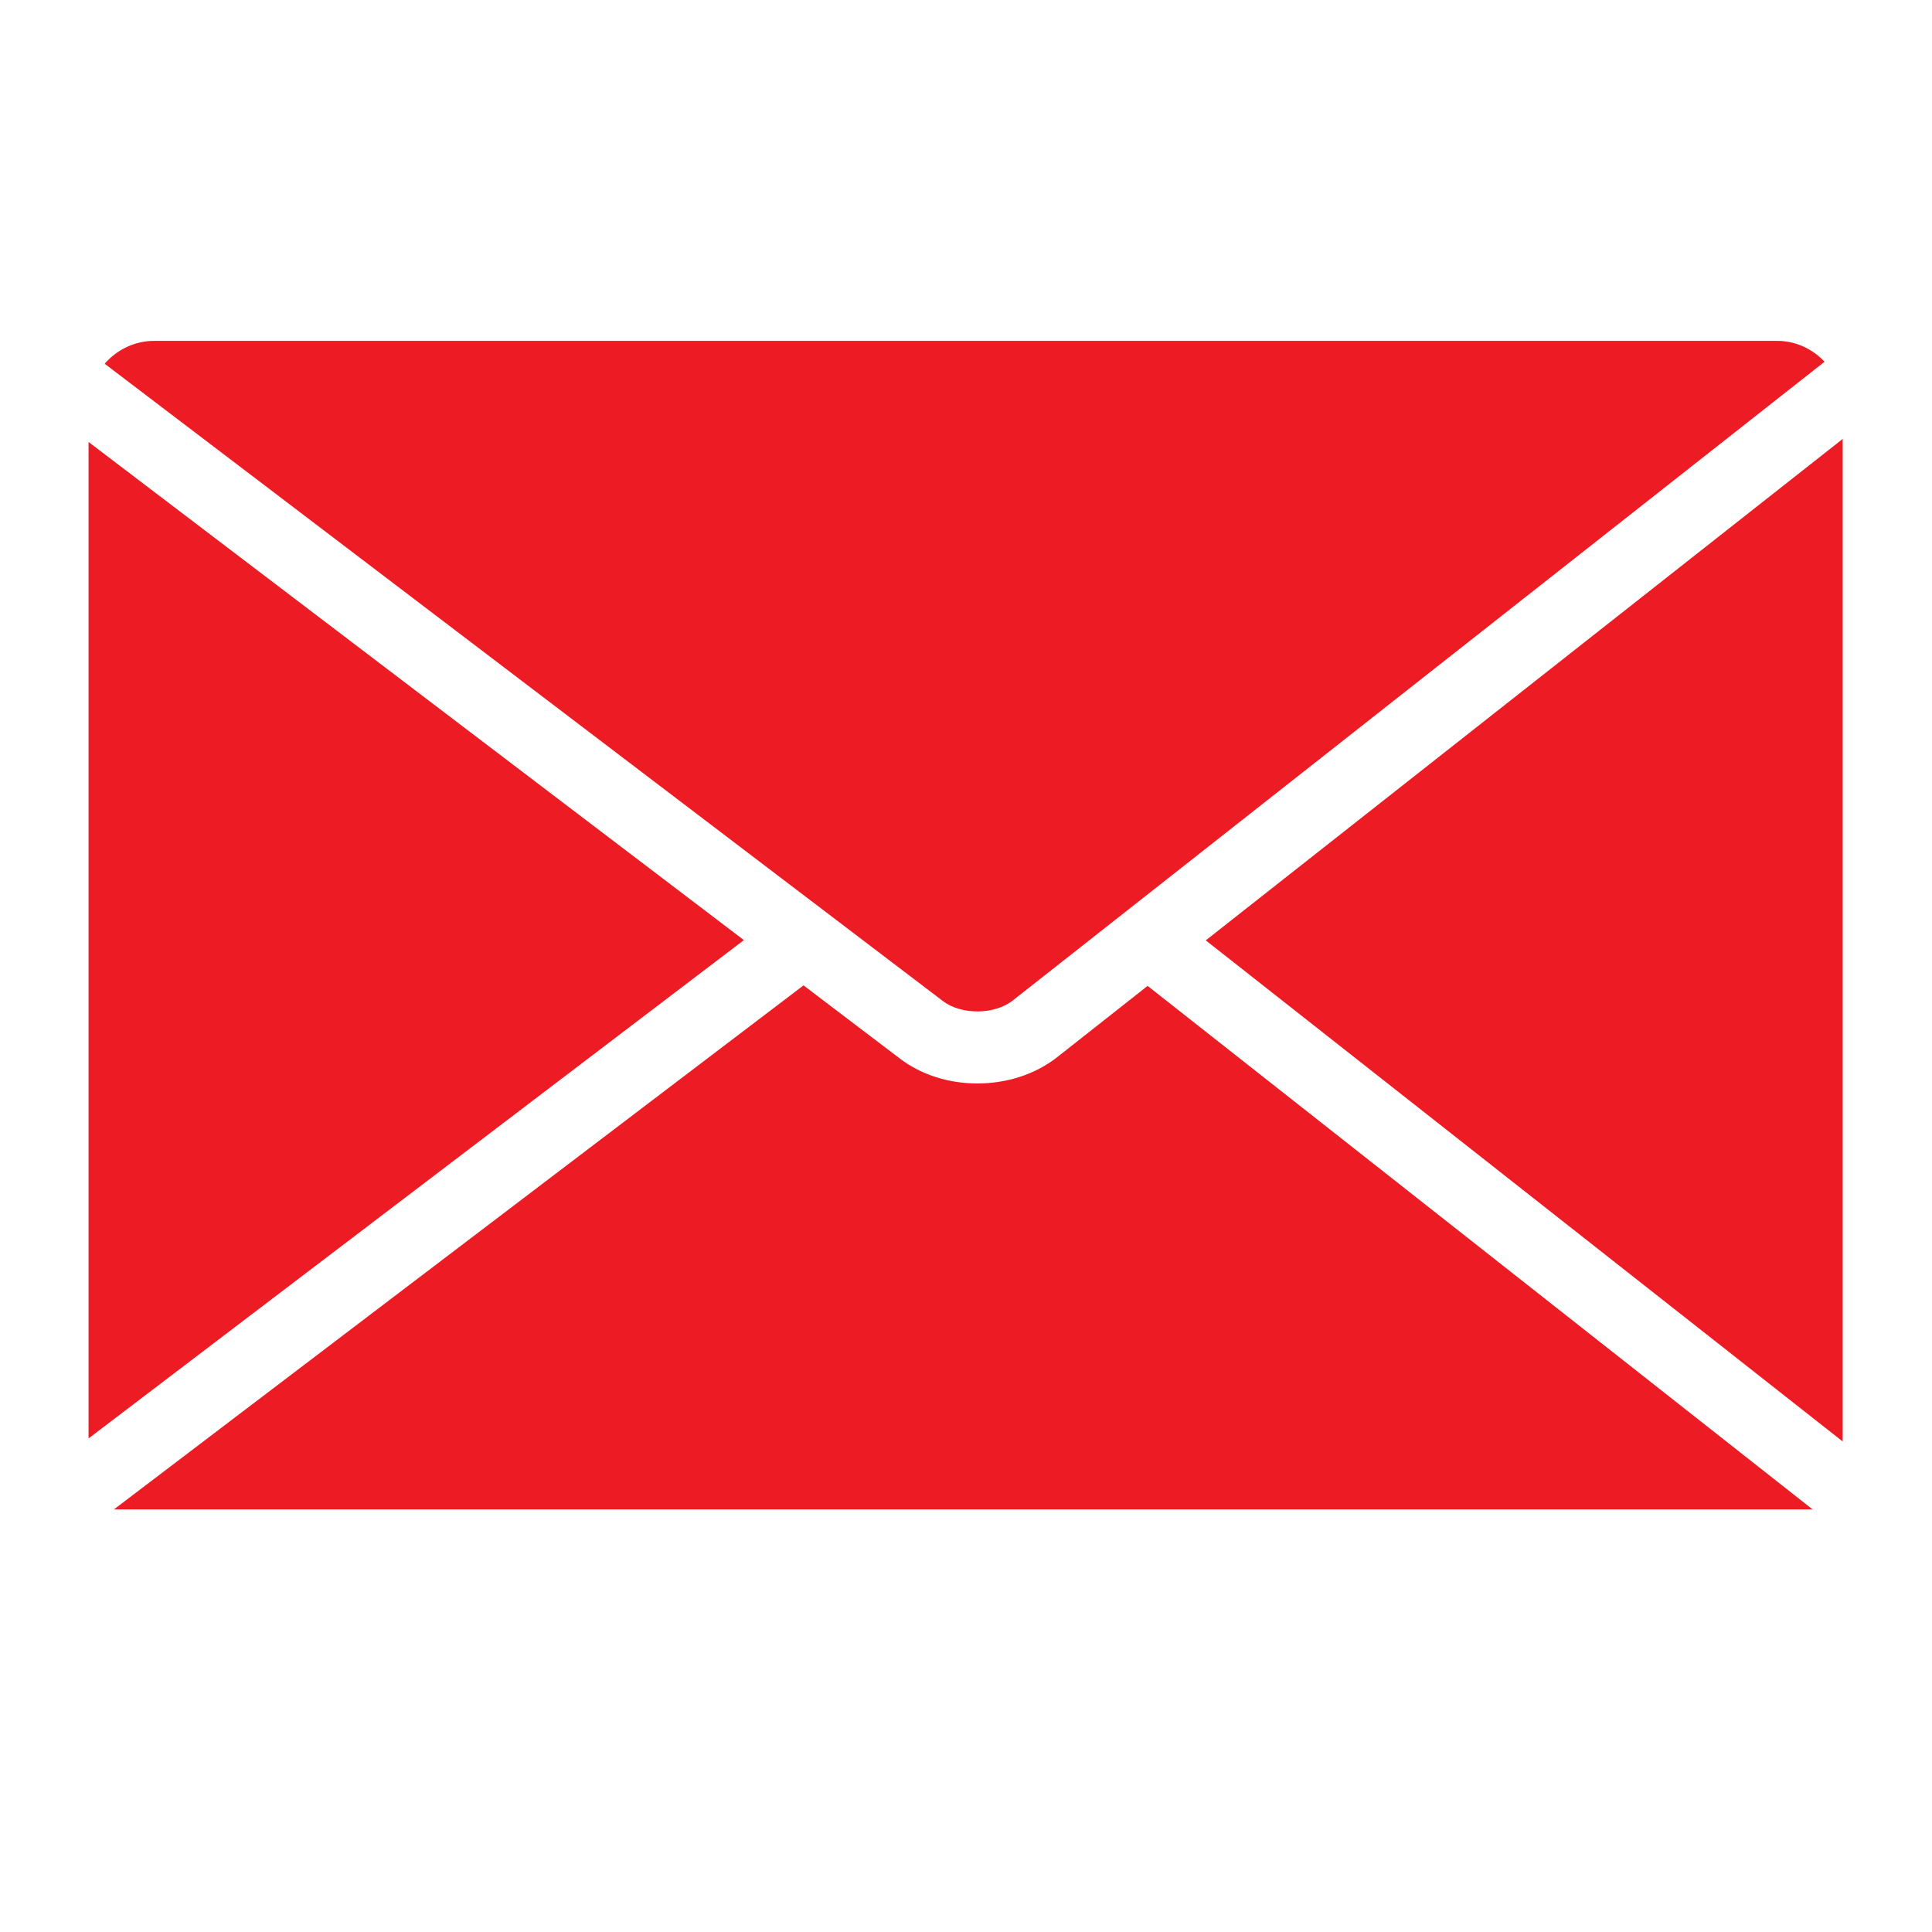
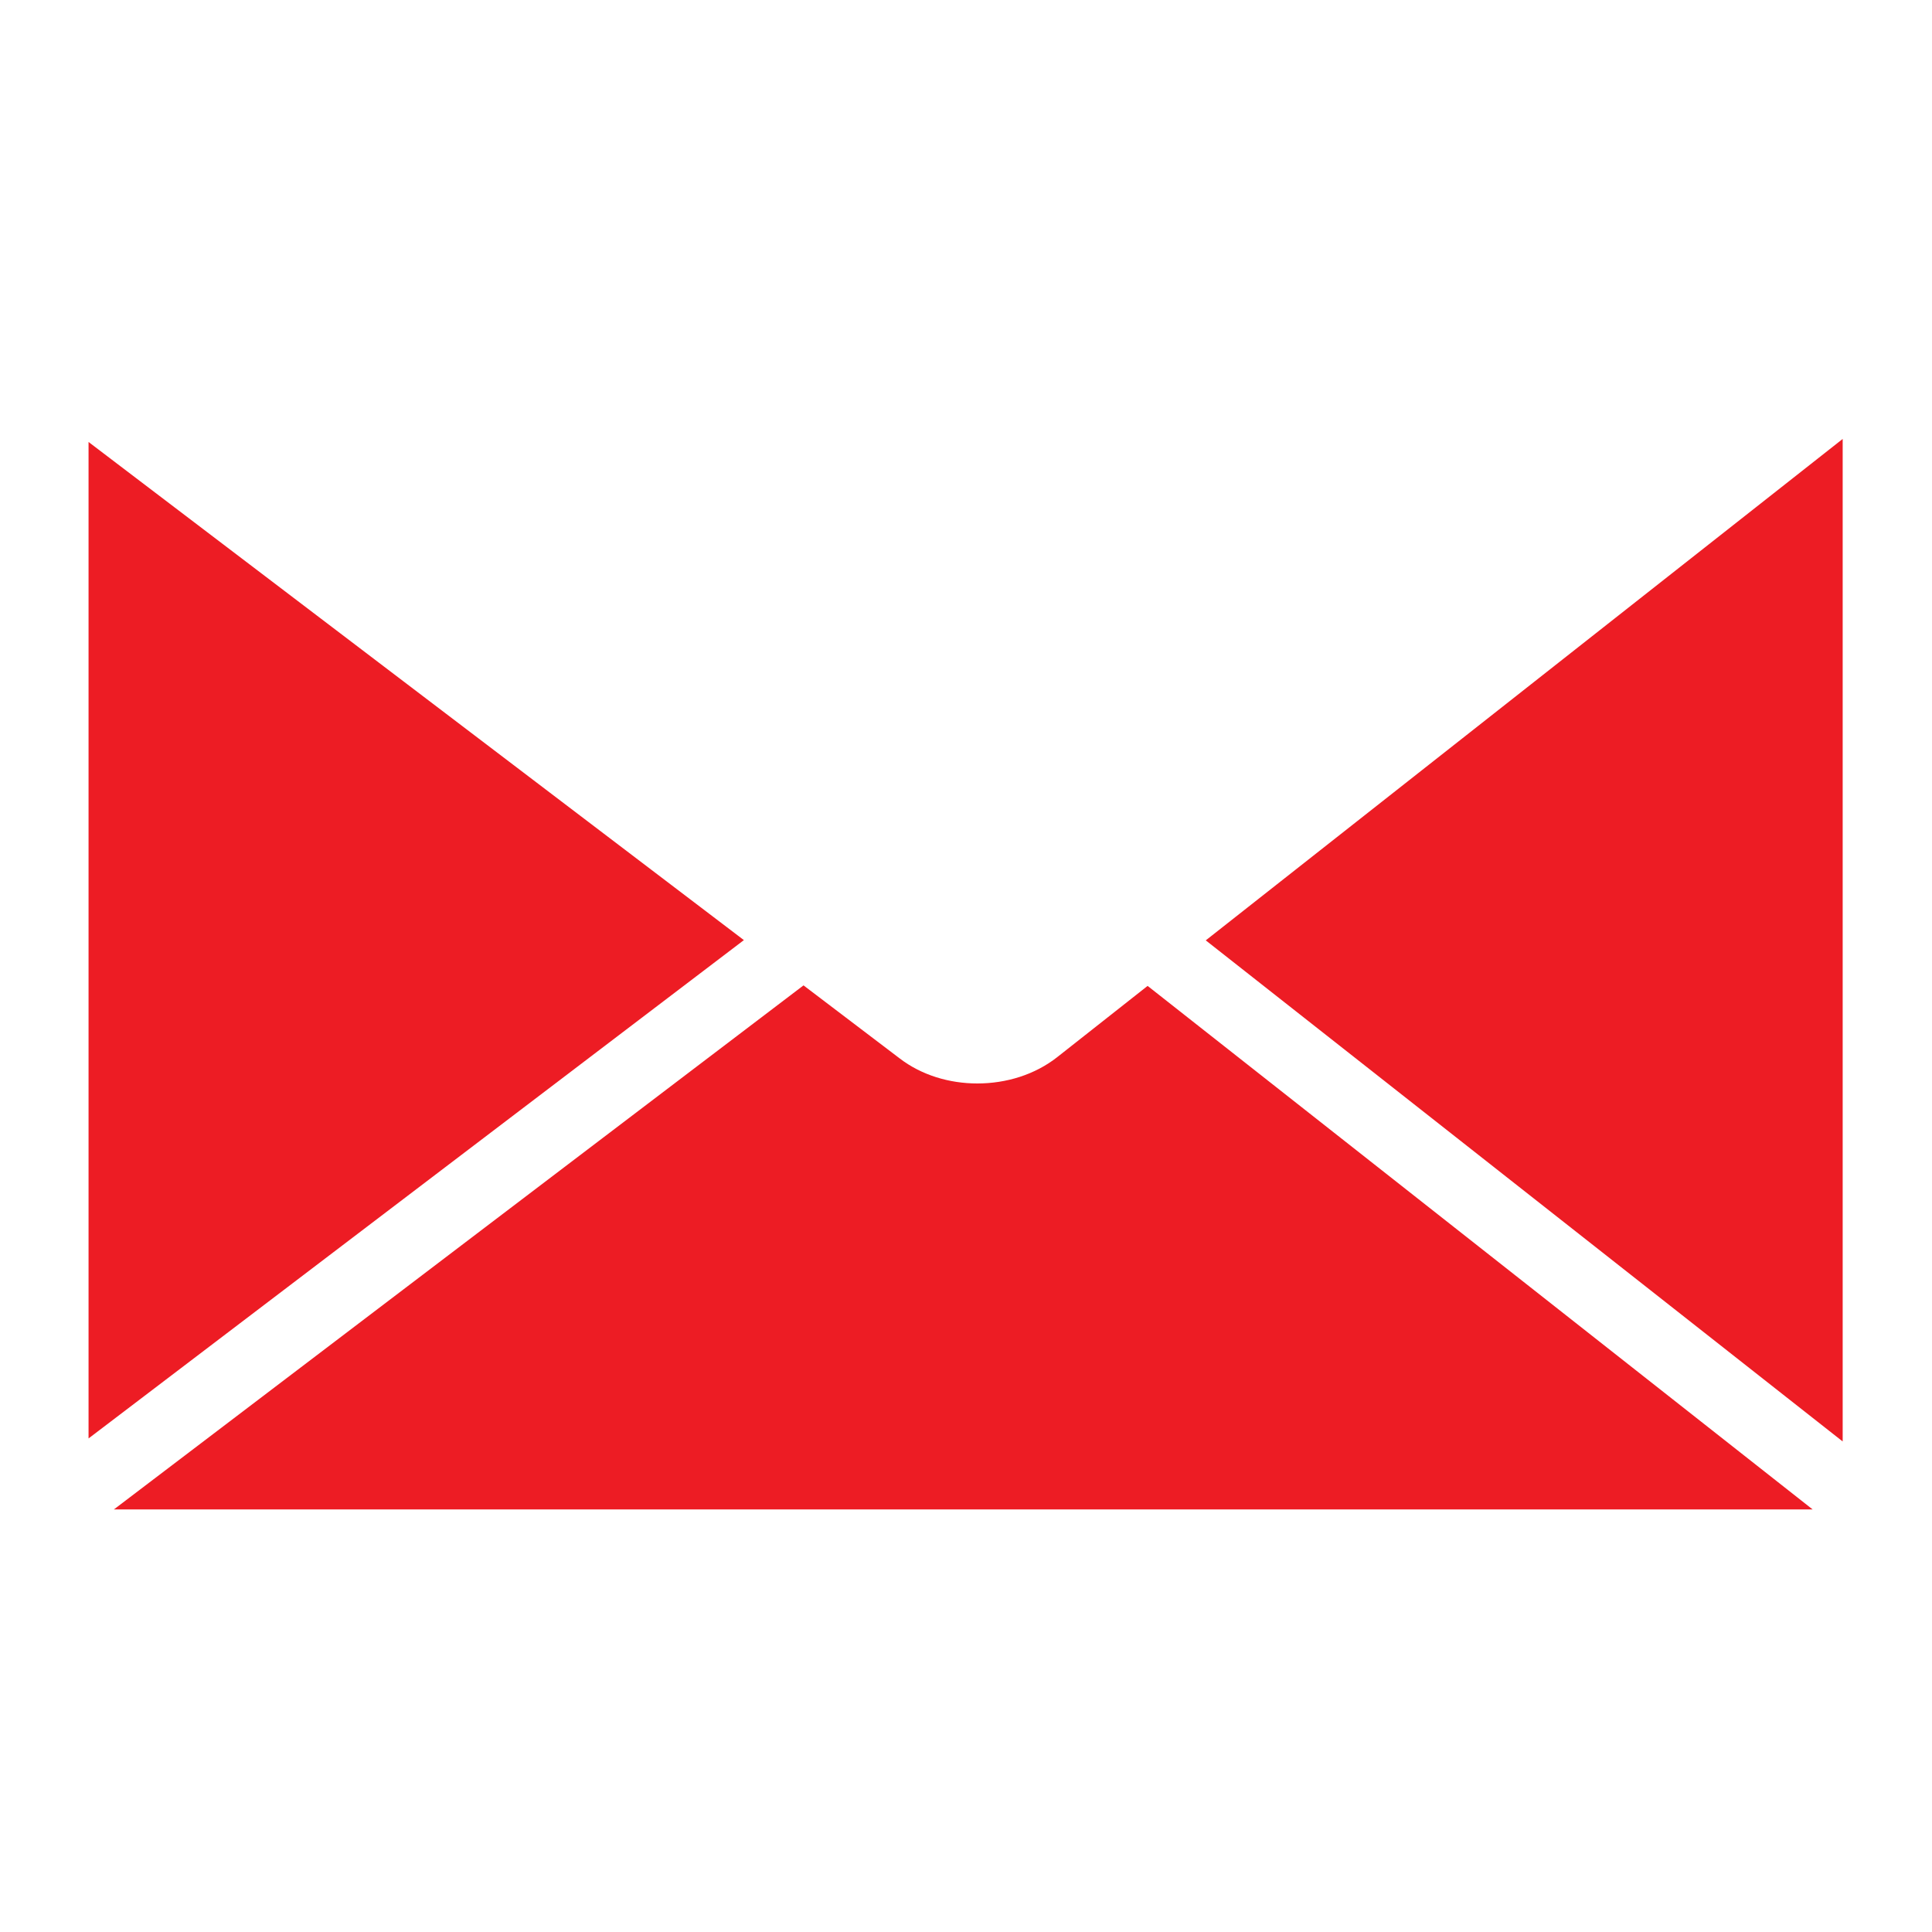
<svg xmlns="http://www.w3.org/2000/svg" width="40" zoomAndPan="magnify" viewBox="0 0 30 30" height="40" preserveAspectRatio="xMidYMid meet" version="1.0">
  <defs>
    <clipPath id="0449ca13e5">
      <path d="M 1.375 6 L 12 6 L 12 23 L 1.375 23 Z M 1.375 6 " clip-rule="nonzero" />
    </clipPath>
    <clipPath id="27e6cf7a72">
      <path d="M 1.375 5.293 L 28.957 5.293 L 28.957 16 L 1.375 16 Z M 1.375 5.293 " clip-rule="nonzero" />
    </clipPath>
    <clipPath id="dec944f61b">
      <path d="M 1.375 15 L 28.957 15 L 28.957 23.438 L 1.375 23.438 Z M 1.375 15 " clip-rule="nonzero" />
    </clipPath>
    <clipPath id="193dcd00a9">
-       <path d="M 18 6 L 28.957 6 L 28.957 23 L 18 23 Z M 18 6 " clip-rule="nonzero" />
+       <path d="M 18 6 L 28.957 6 L 28.957 23 L 18 23 M 18 6 " clip-rule="nonzero" />
    </clipPath>
  </defs>
  <g clip-path="url(#0449ca13e5)">
    <path fill="#ed1c24" d="M 11.551 14.598 L 1.375 6.863 L 1.375 22.336 Z M 11.551 14.598 " fill-opacity="1" fill-rule="nonzero" />
  </g>
  <g clip-path="url(#27e6cf7a72)">
-     <path fill="#ed1c24" d="M 15.727 15.535 L 28.332 5.617 C 28.145 5.418 27.883 5.293 27.594 5.293 L 2.395 5.293 C 2.086 5.293 1.812 5.434 1.625 5.648 L 14.645 15.547 C 14.93 15.762 15.445 15.758 15.727 15.535 " fill-opacity="1" fill-rule="nonzero" />
-   </g>
+     </g>
  <g clip-path="url(#dec944f61b)">
    <path fill="#ed1c24" d="M 16.418 16.414 C 16.07 16.688 15.625 16.824 15.176 16.824 C 14.742 16.824 14.309 16.695 13.969 16.434 L 12.477 15.301 L 1.723 23.473 C 1.902 23.633 2.137 23.734 2.395 23.734 L 27.59 23.734 C 27.832 23.734 28.055 23.645 28.23 23.504 L 17.82 15.309 L 16.418 16.414 " fill-opacity="1" fill-rule="nonzero" />
  </g>
  <g clip-path="url(#193dcd00a9)">
    <path fill="#ed1c24" d="M 28.613 22.383 L 28.613 6.816 L 18.723 14.602 L 28.613 22.383 " fill-opacity="1" fill-rule="nonzero" />
  </g>
</svg>